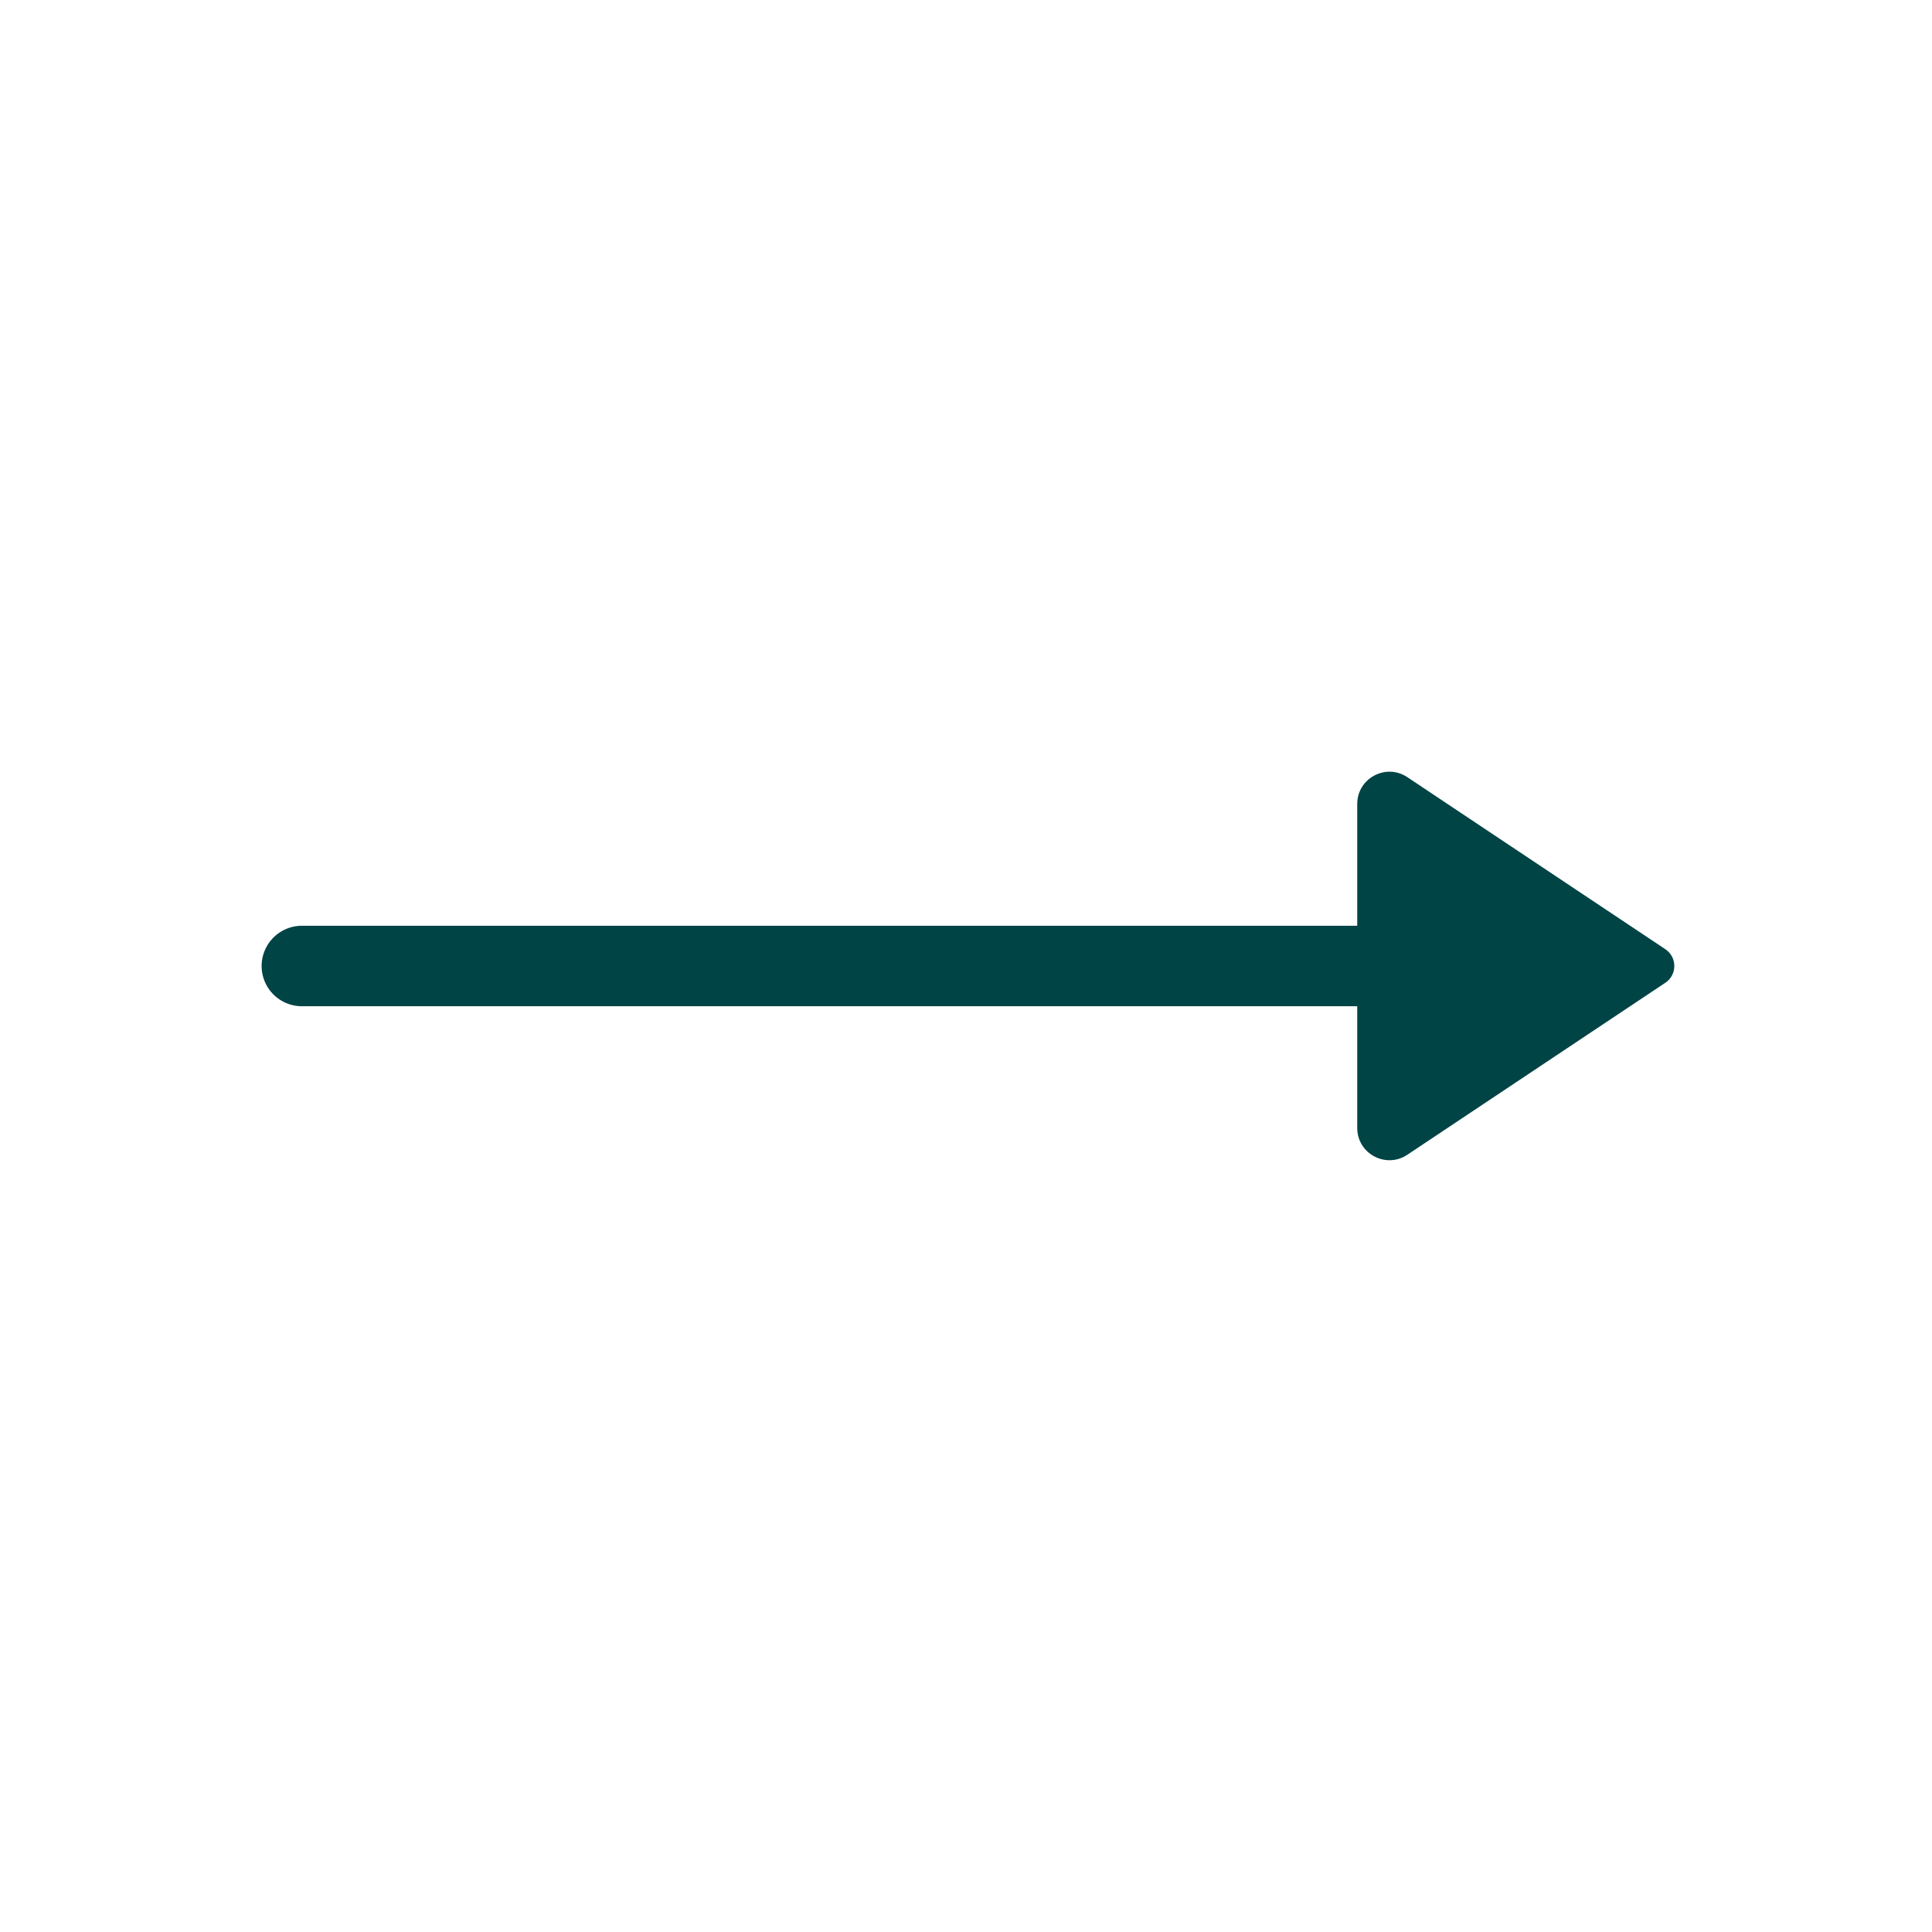
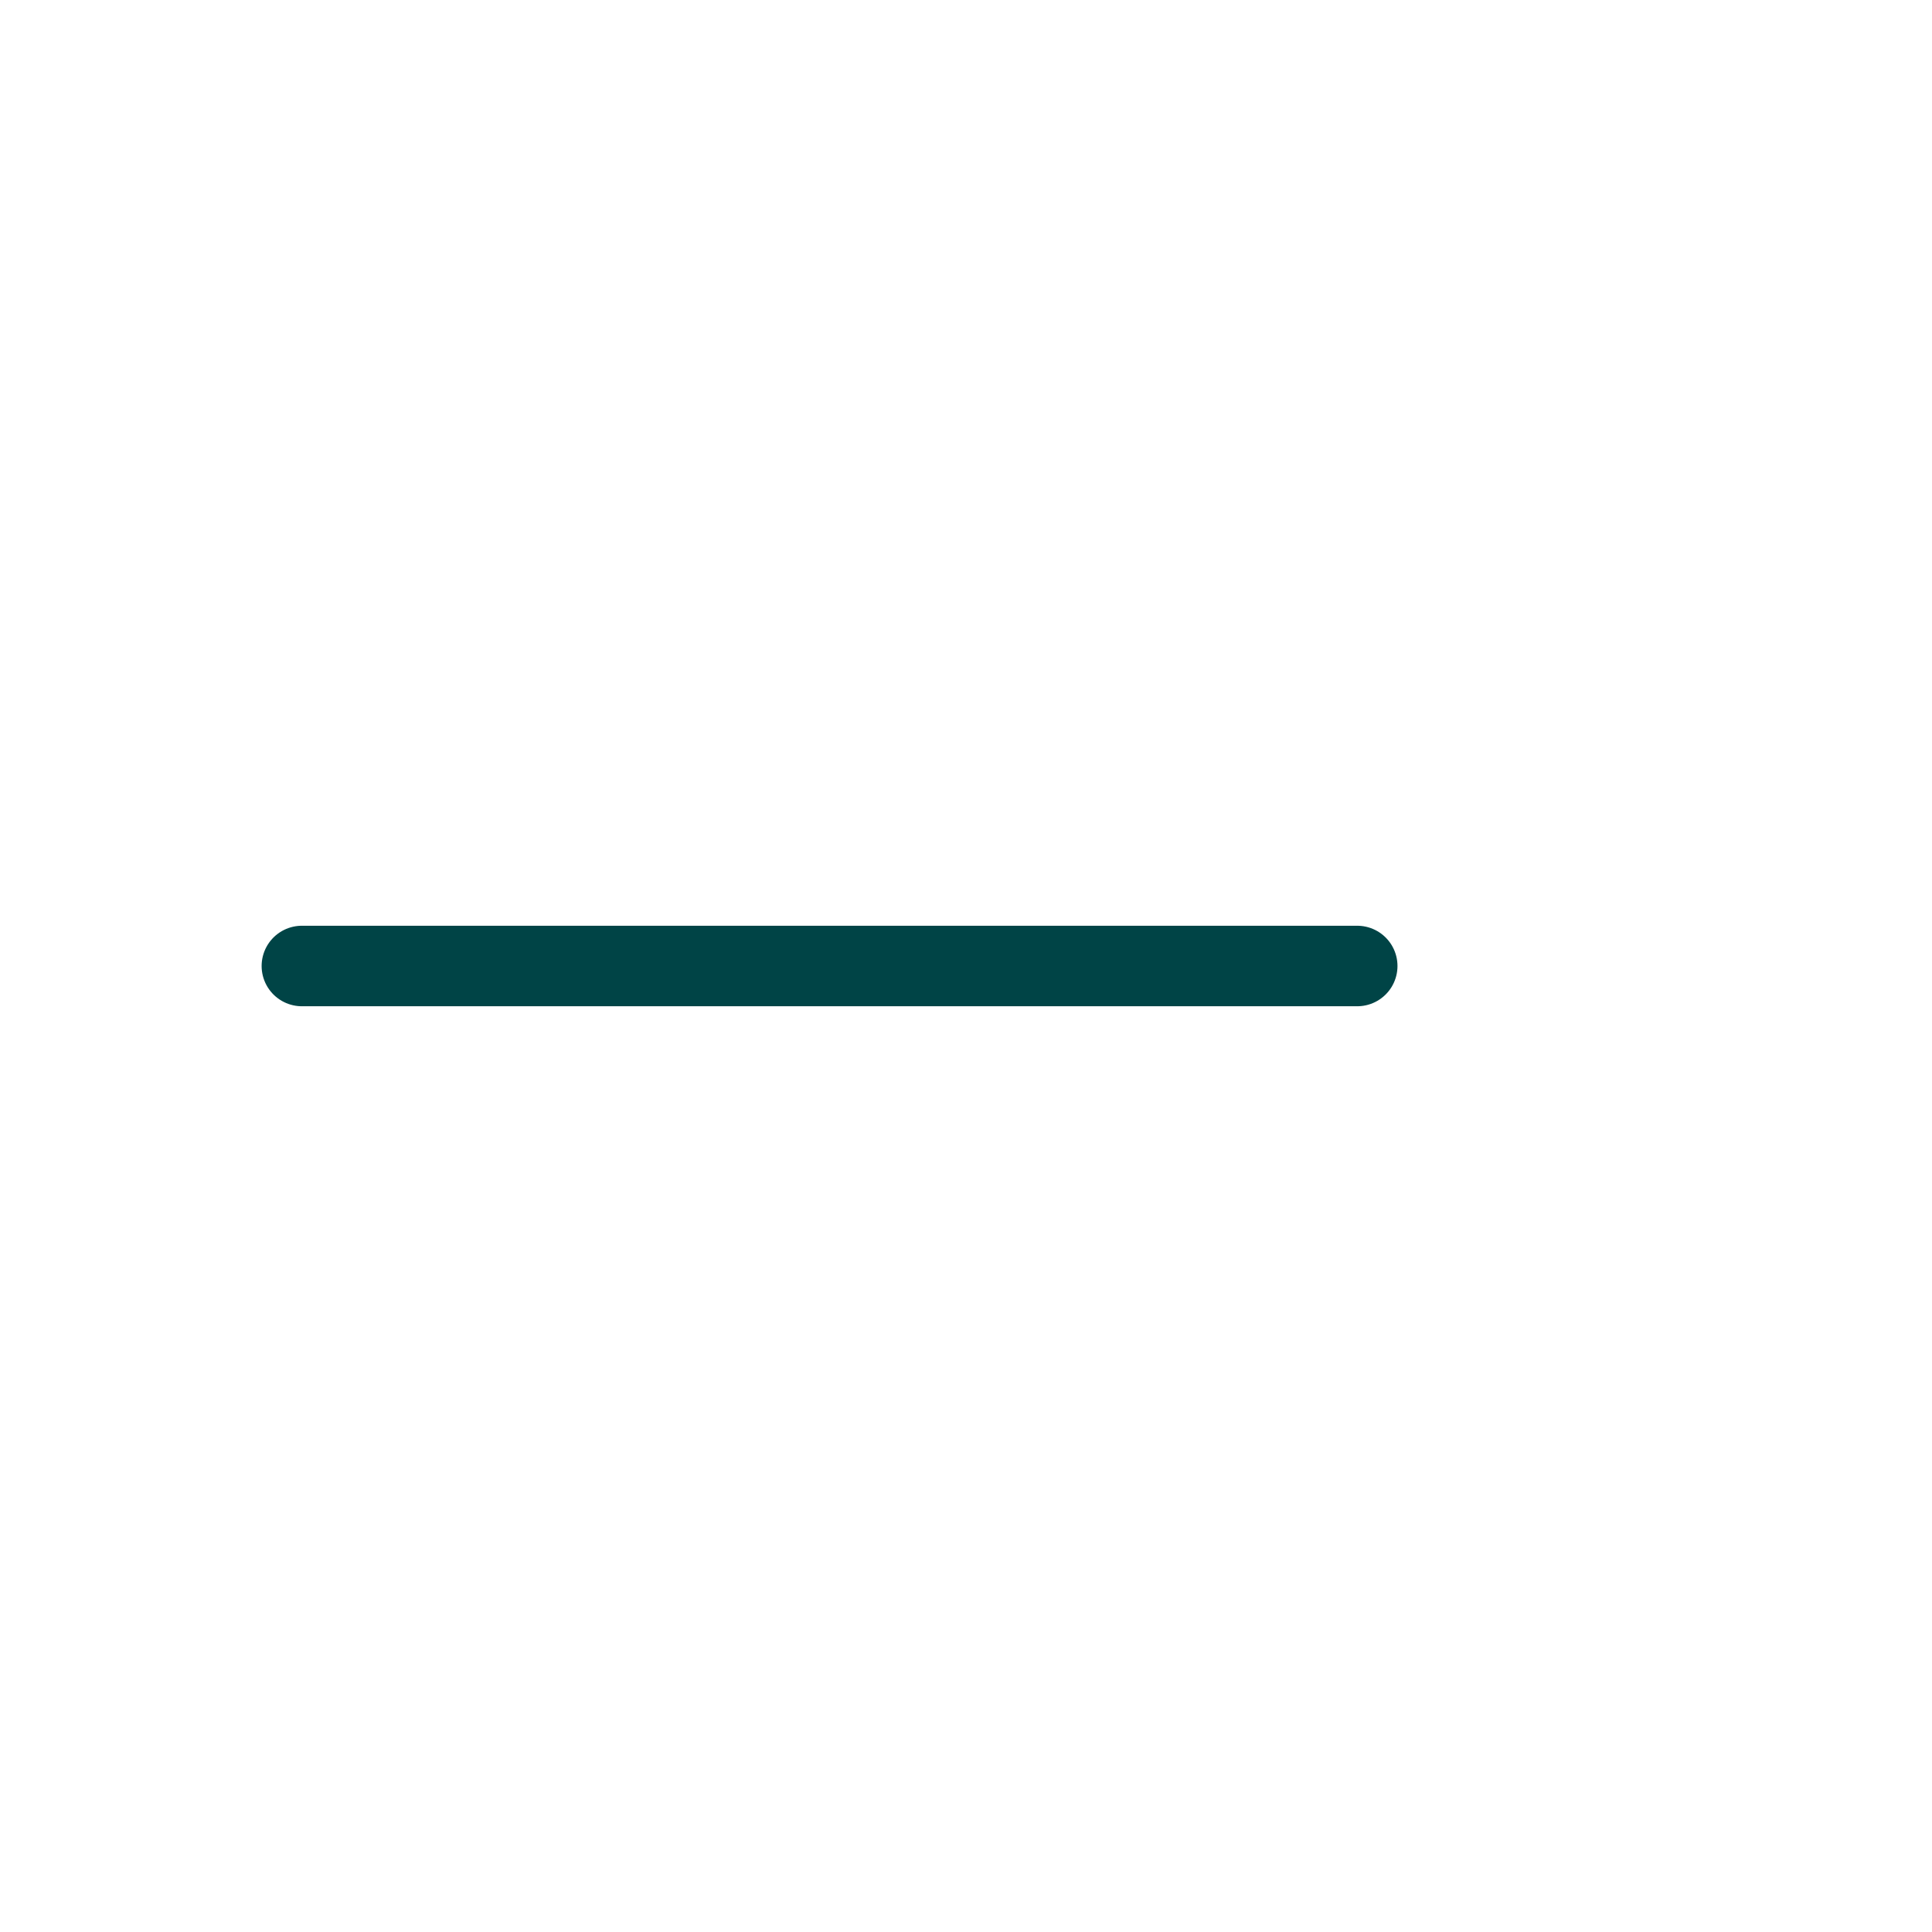
<svg xmlns="http://www.w3.org/2000/svg" width="24" height="24" viewBox="0 0 24 24" fill="none">
  <path d="M16.86 12L3.75 12" stroke="#004446" stroke-linecap="round" stroke-linejoin="round" />
-   <path d="M20.688 11.792L17.482 9.654C17.216 9.477 16.86 9.668 16.86 9.987V14.012C16.86 14.332 17.216 14.522 17.482 14.345L20.688 12.208C20.836 12.109 20.836 11.891 20.688 11.792Z" fill="#004446" />
</svg>